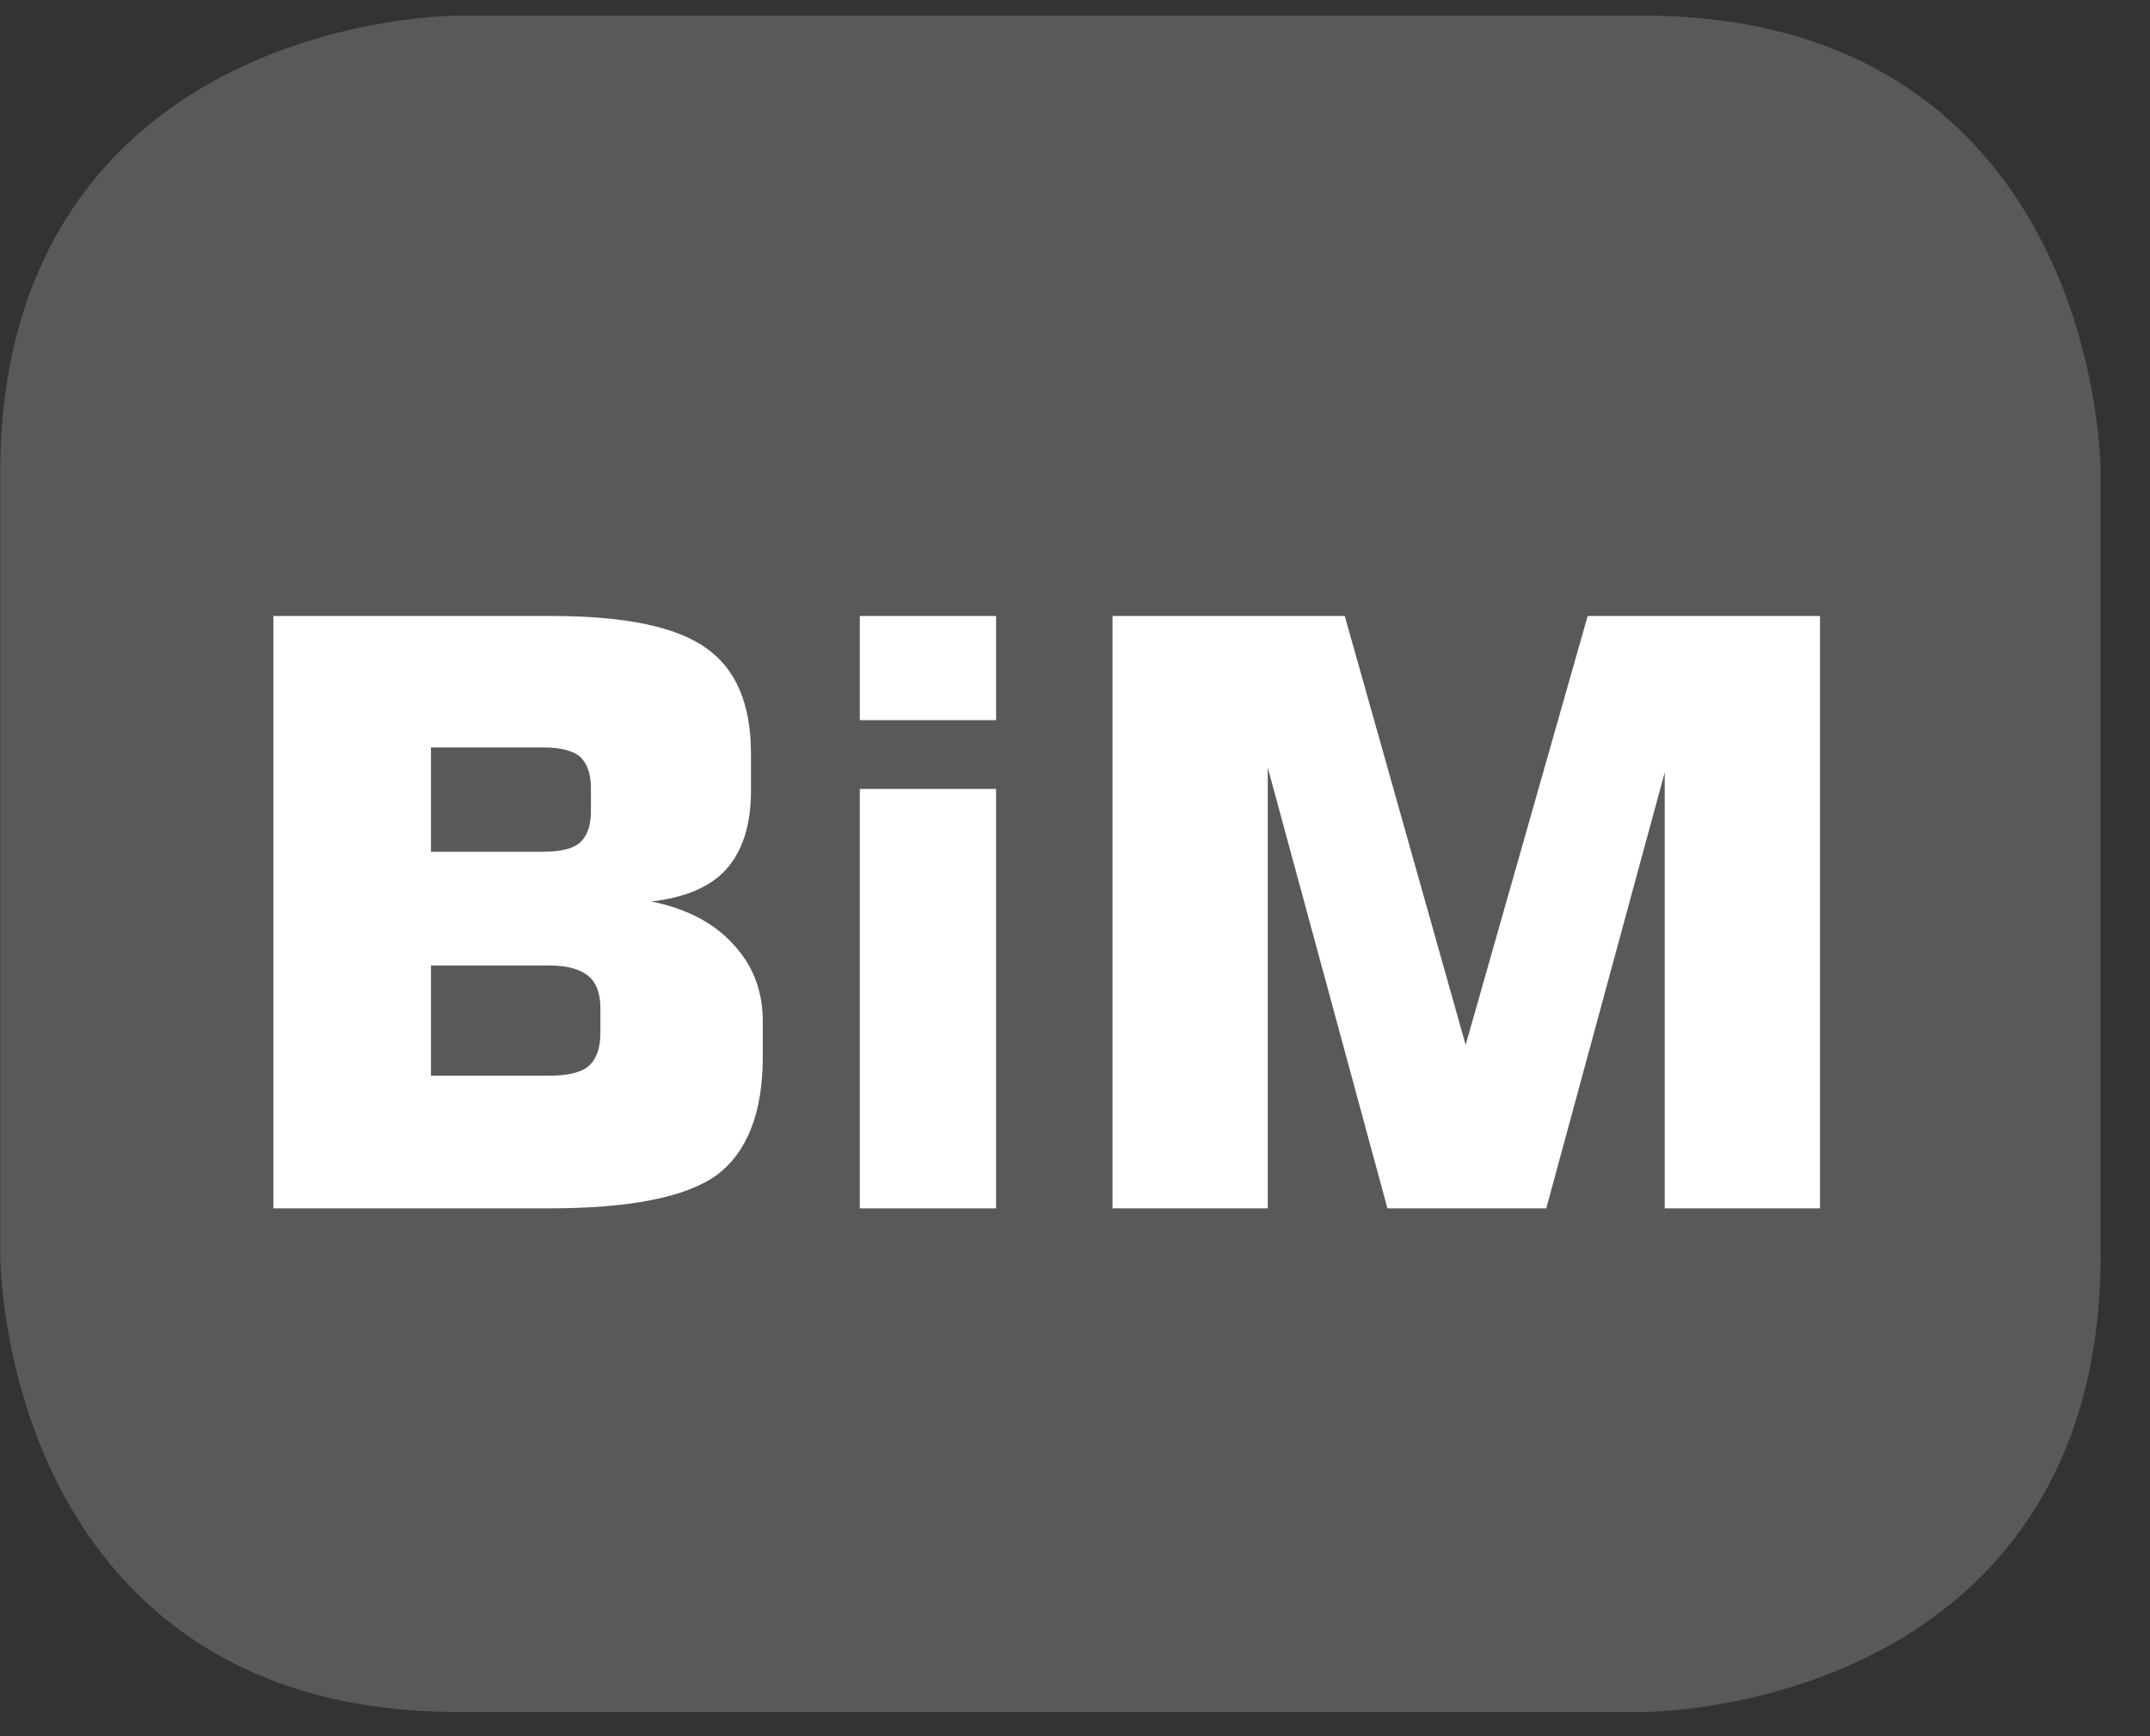
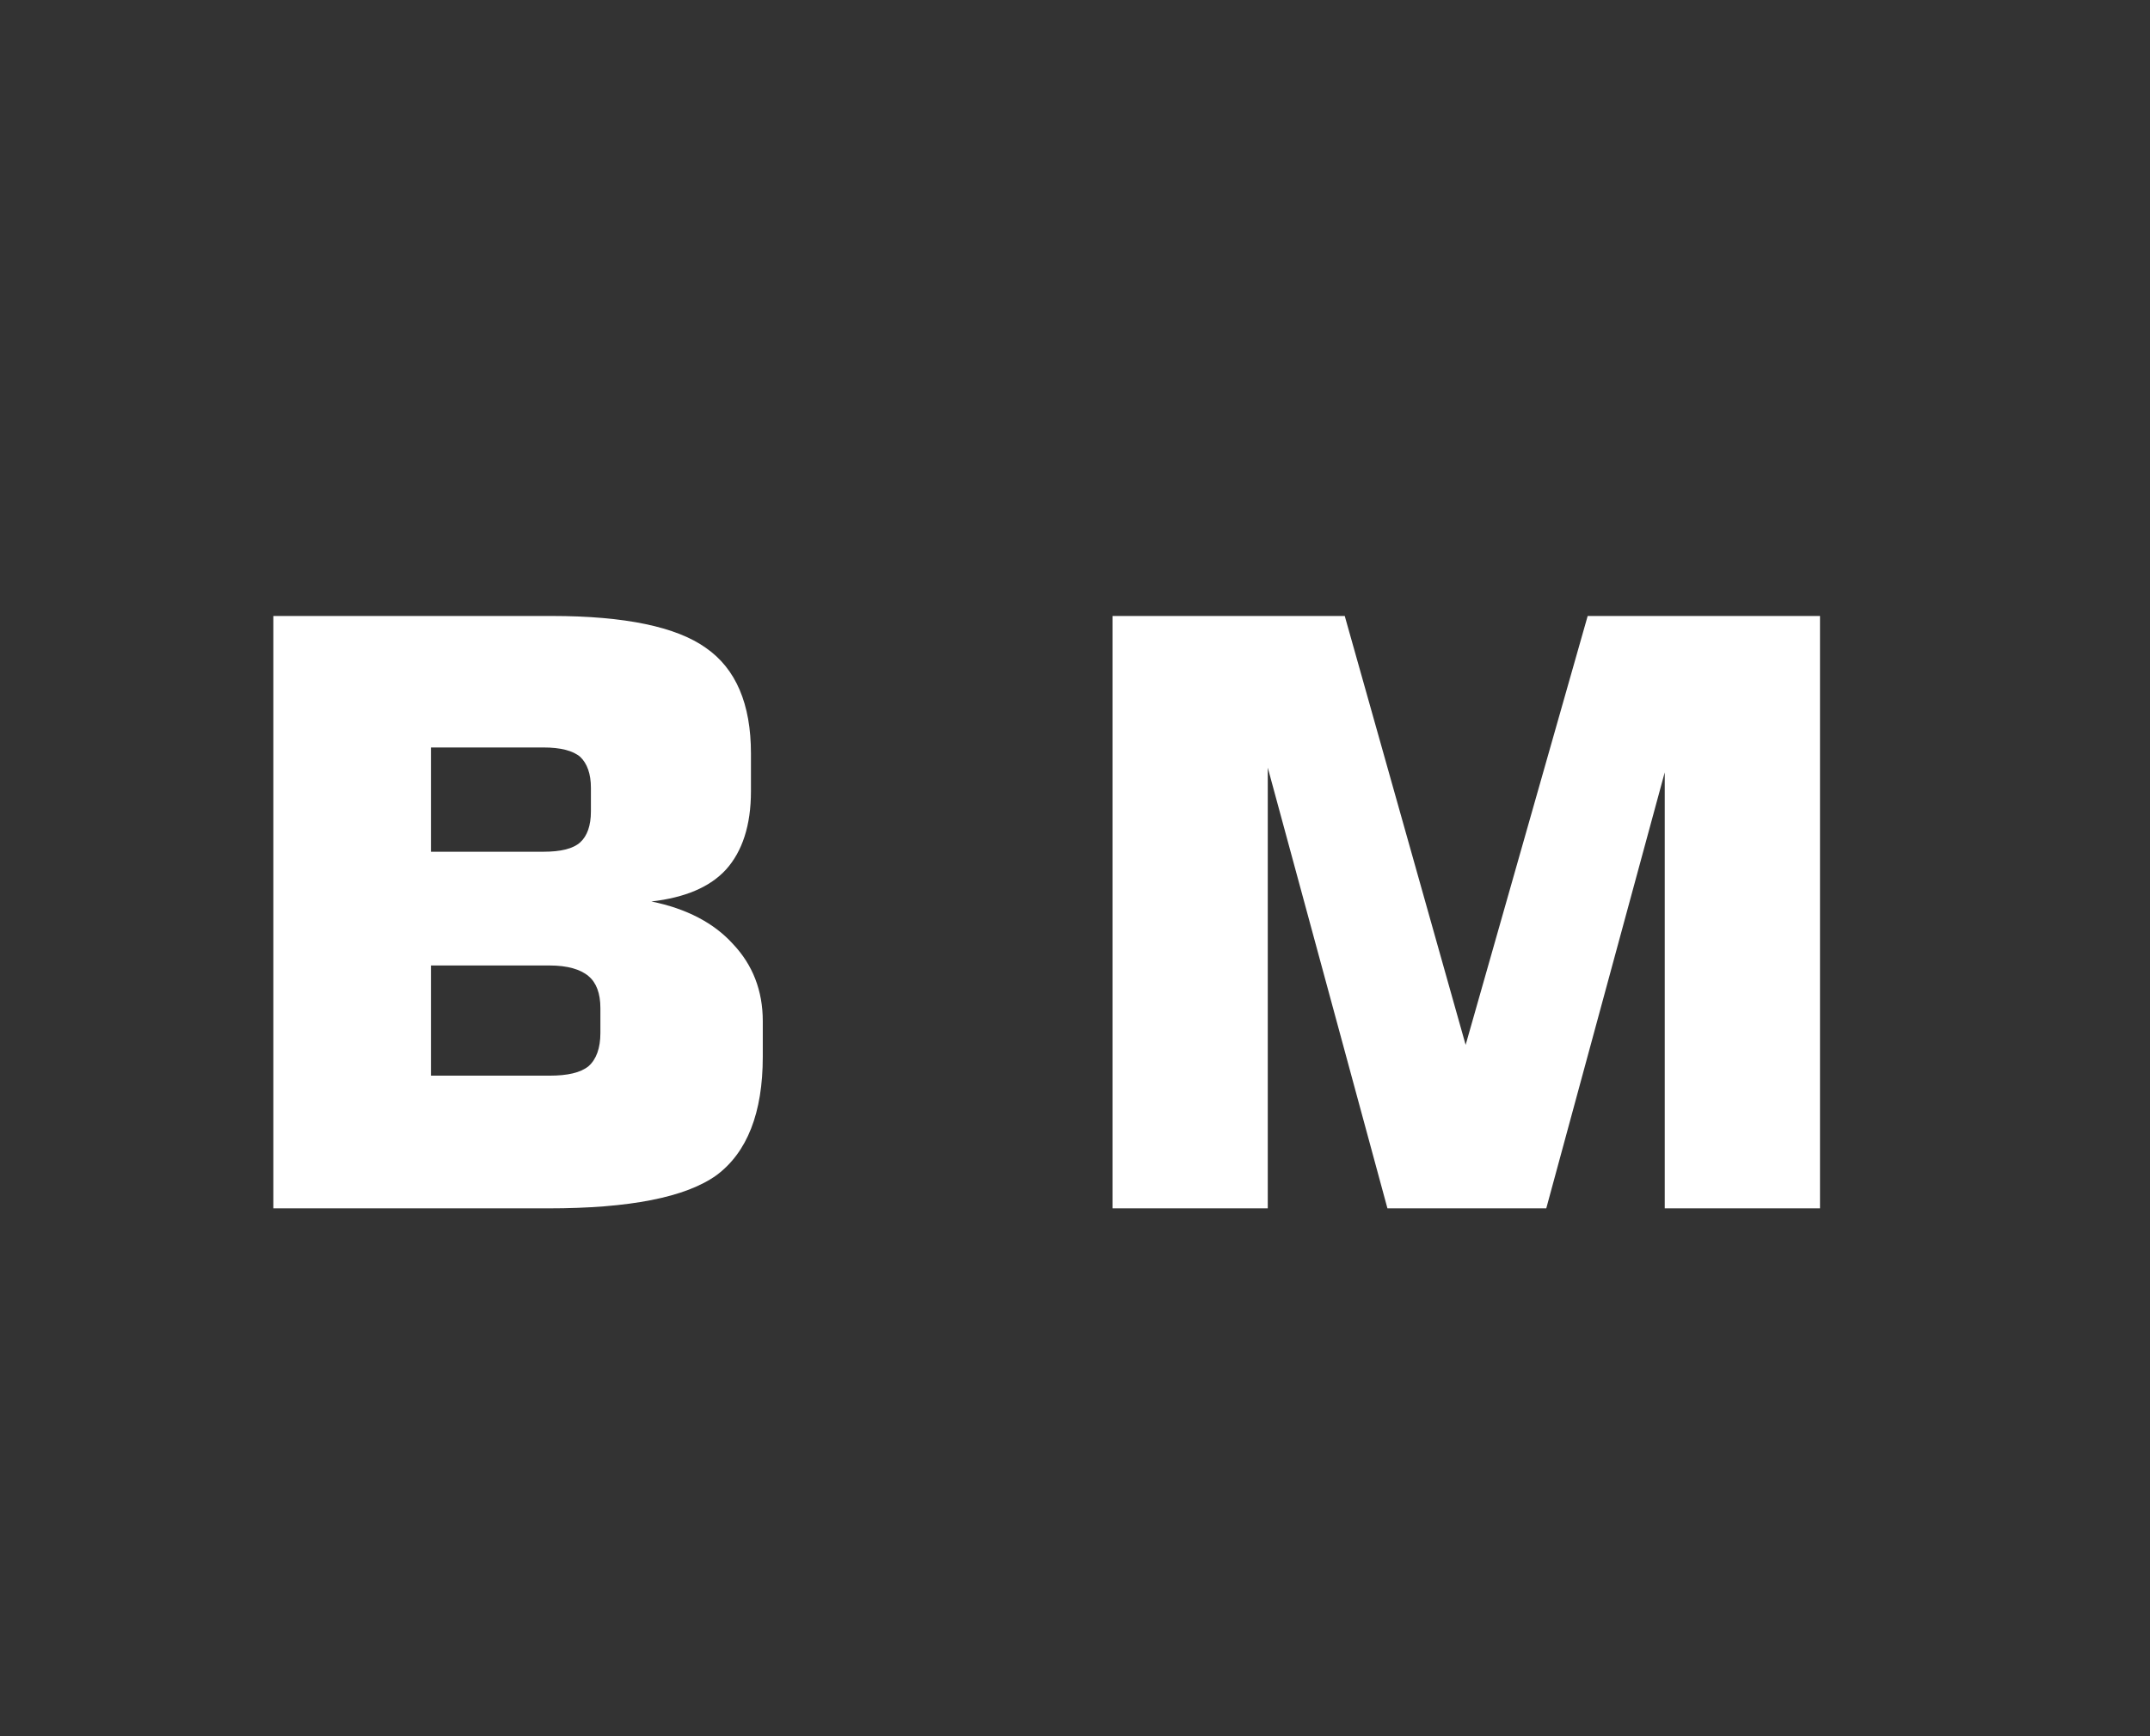
<svg xmlns="http://www.w3.org/2000/svg" xmlns:xlink="http://www.w3.org/1999/xlink" width="28.347pt" height="22.895pt" viewBox="0 0 28.347 22.895" version="1.2">
  <rect x="0" y="0" width="28.347" height="22.895" fill="#333333" stroke="none" />
  <defs>
    <g>
      <symbol overflow="visible" id="glyph0-0">
        <path style="stroke:none;" d="M 0.531 1.906 L 0.531 -7.578 L 5.906 -7.578 L 5.906 1.906 Z M 1.141 1.297 L 5.312 1.297 L 5.312 -6.969 L 1.141 -6.969 Z M 1.141 1.297 " />
      </symbol>
      <symbol overflow="visible" id="glyph0-1">
        <path style="stroke:none;" d="M 0.797 -7.812 L 4.469 -7.812 C 5.434 -7.812 6.113 -7.668 6.5 -7.391 C 6.895 -7.117 7.094 -6.652 7.094 -6 L 7.094 -5.5 C 7.094 -5.051 6.98 -4.707 6.766 -4.469 C 6.555 -4.238 6.227 -4.098 5.781 -4.047 C 6.246 -3.953 6.609 -3.762 6.859 -3.484 C 7.117 -3.211 7.25 -2.871 7.25 -2.469 L 7.25 -2 C 7.25 -1.258 7.043 -0.738 6.641 -0.438 C 6.234 -0.145 5.492 0 4.422 0 L 0.797 0 Z M 2.875 -6.078 L 2.875 -4.703 L 4.359 -4.703 C 4.586 -4.703 4.75 -4.742 4.844 -4.828 C 4.934 -4.91 4.984 -5.047 4.984 -5.234 L 4.984 -5.547 C 4.984 -5.73 4.934 -5.867 4.844 -5.953 C 4.75 -6.035 4.586 -6.078 4.359 -6.078 Z M 2.875 -3.203 L 2.875 -1.75 L 4.438 -1.75 C 4.676 -1.75 4.848 -1.789 4.953 -1.875 C 5.055 -1.965 5.109 -2.113 5.109 -2.312 L 5.109 -2.641 C 5.109 -2.836 5.055 -2.977 4.953 -3.062 C 4.848 -3.152 4.676 -3.203 4.438 -3.203 Z M 2.875 -3.203 " />
      </symbol>
      <symbol overflow="visible" id="glyph0-2">
-         <path style="stroke:none;" d="M 0.734 -6.438 L 0.734 -7.812 L 2.531 -7.812 L 2.531 -6.438 Z M 0.734 0 L 0.734 -5.531 L 2.531 -5.531 L 2.531 0 Z M 0.734 0 " />
-       </symbol>
+         </symbol>
      <symbol overflow="visible" id="glyph0-3">
        <path style="stroke:none;" d="M 7.062 -7.812 L 10.125 -7.812 L 10.125 0 L 8.078 0 L 8.078 -5.75 L 6.516 0 L 4.422 0 L 2.844 -5.812 L 2.844 0 L 0.797 0 L 0.797 -7.812 L 3.859 -7.812 L 5.453 -2.156 Z M 7.062 -7.812 " />
      </symbol>
    </g>
    <clipPath id="clip1">
-       <path d="M 0 0.207 L 27.707 0.207 L 27.707 22.586 L 0 22.586 Z M 0 0.207 " />
-     </clipPath>
+       </clipPath>
  </defs>
  <g id="surface1">
    <g clip-path="url(#clip1)" clip-rule="nonzero">
-       <path style="fill-rule:nonzero;fill:rgb(34.509%,34.901%,35.686%);fill-opacity:1;stroke-width:1;stroke-linecap:butt;stroke-linejoin:miter;stroke:rgb(34.509%,34.901%,35.686%);stroke-opacity:1;stroke-miterlimit:10;" d="M 0.001 0.001 C 0.001 0.001 -5.669 0.001 -5.669 -5.67 L -5.669 -16.224 C -5.669 -16.224 -5.669 -21.895 0.001 -21.895 L 16.01 -21.895 C 16.01 -21.895 21.677 -21.895 21.677 -16.224 L 21.677 -5.67 C 21.677 -5.67 21.677 0.001 16.01 0.001 Z M 0.001 0.001 " transform="matrix(0.977,0,0,-0.977,6.03,0.696)" />
-     </g>
+       </g>
    <g style="fill:rgb(100%,100%,100%);fill-opacity:1;">
      <use xlink:href="#glyph0-1" x="2.807" y="15.935" />
      <use xlink:href="#glyph0-2" x="10.602" y="15.935" />
      <use xlink:href="#glyph0-3" x="13.871" y="15.935" />
    </g>
  </g>
</svg>